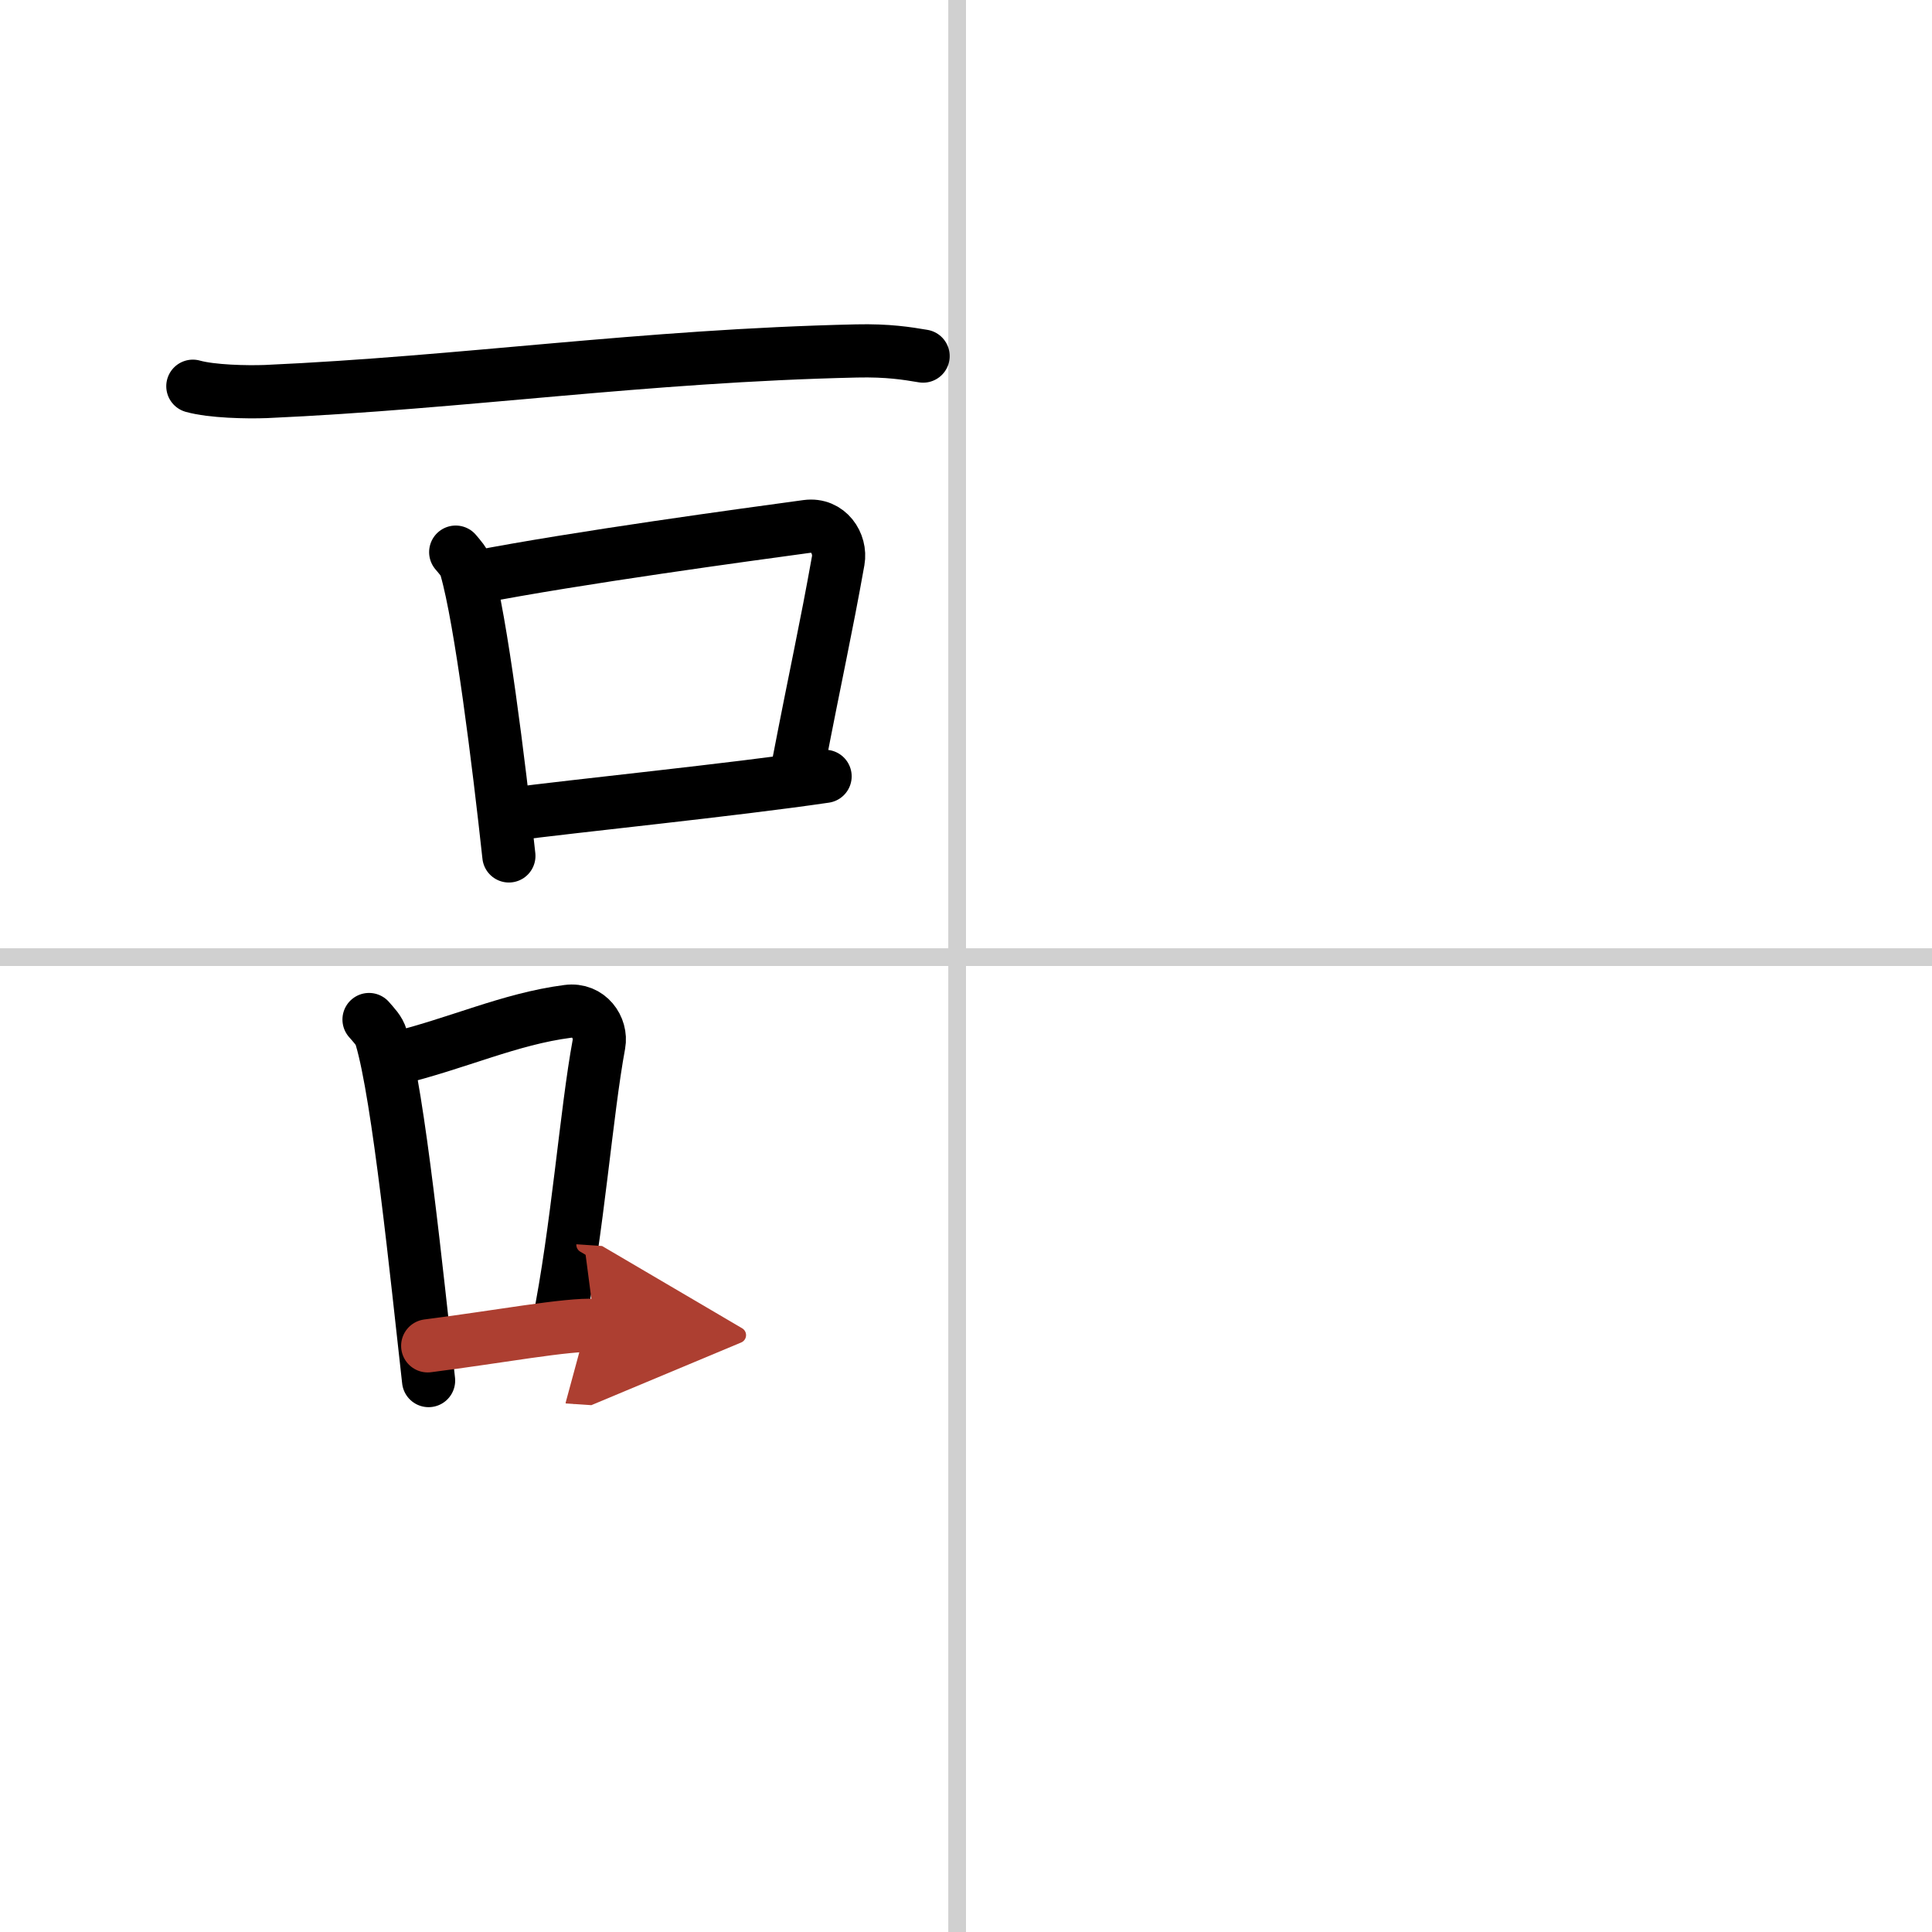
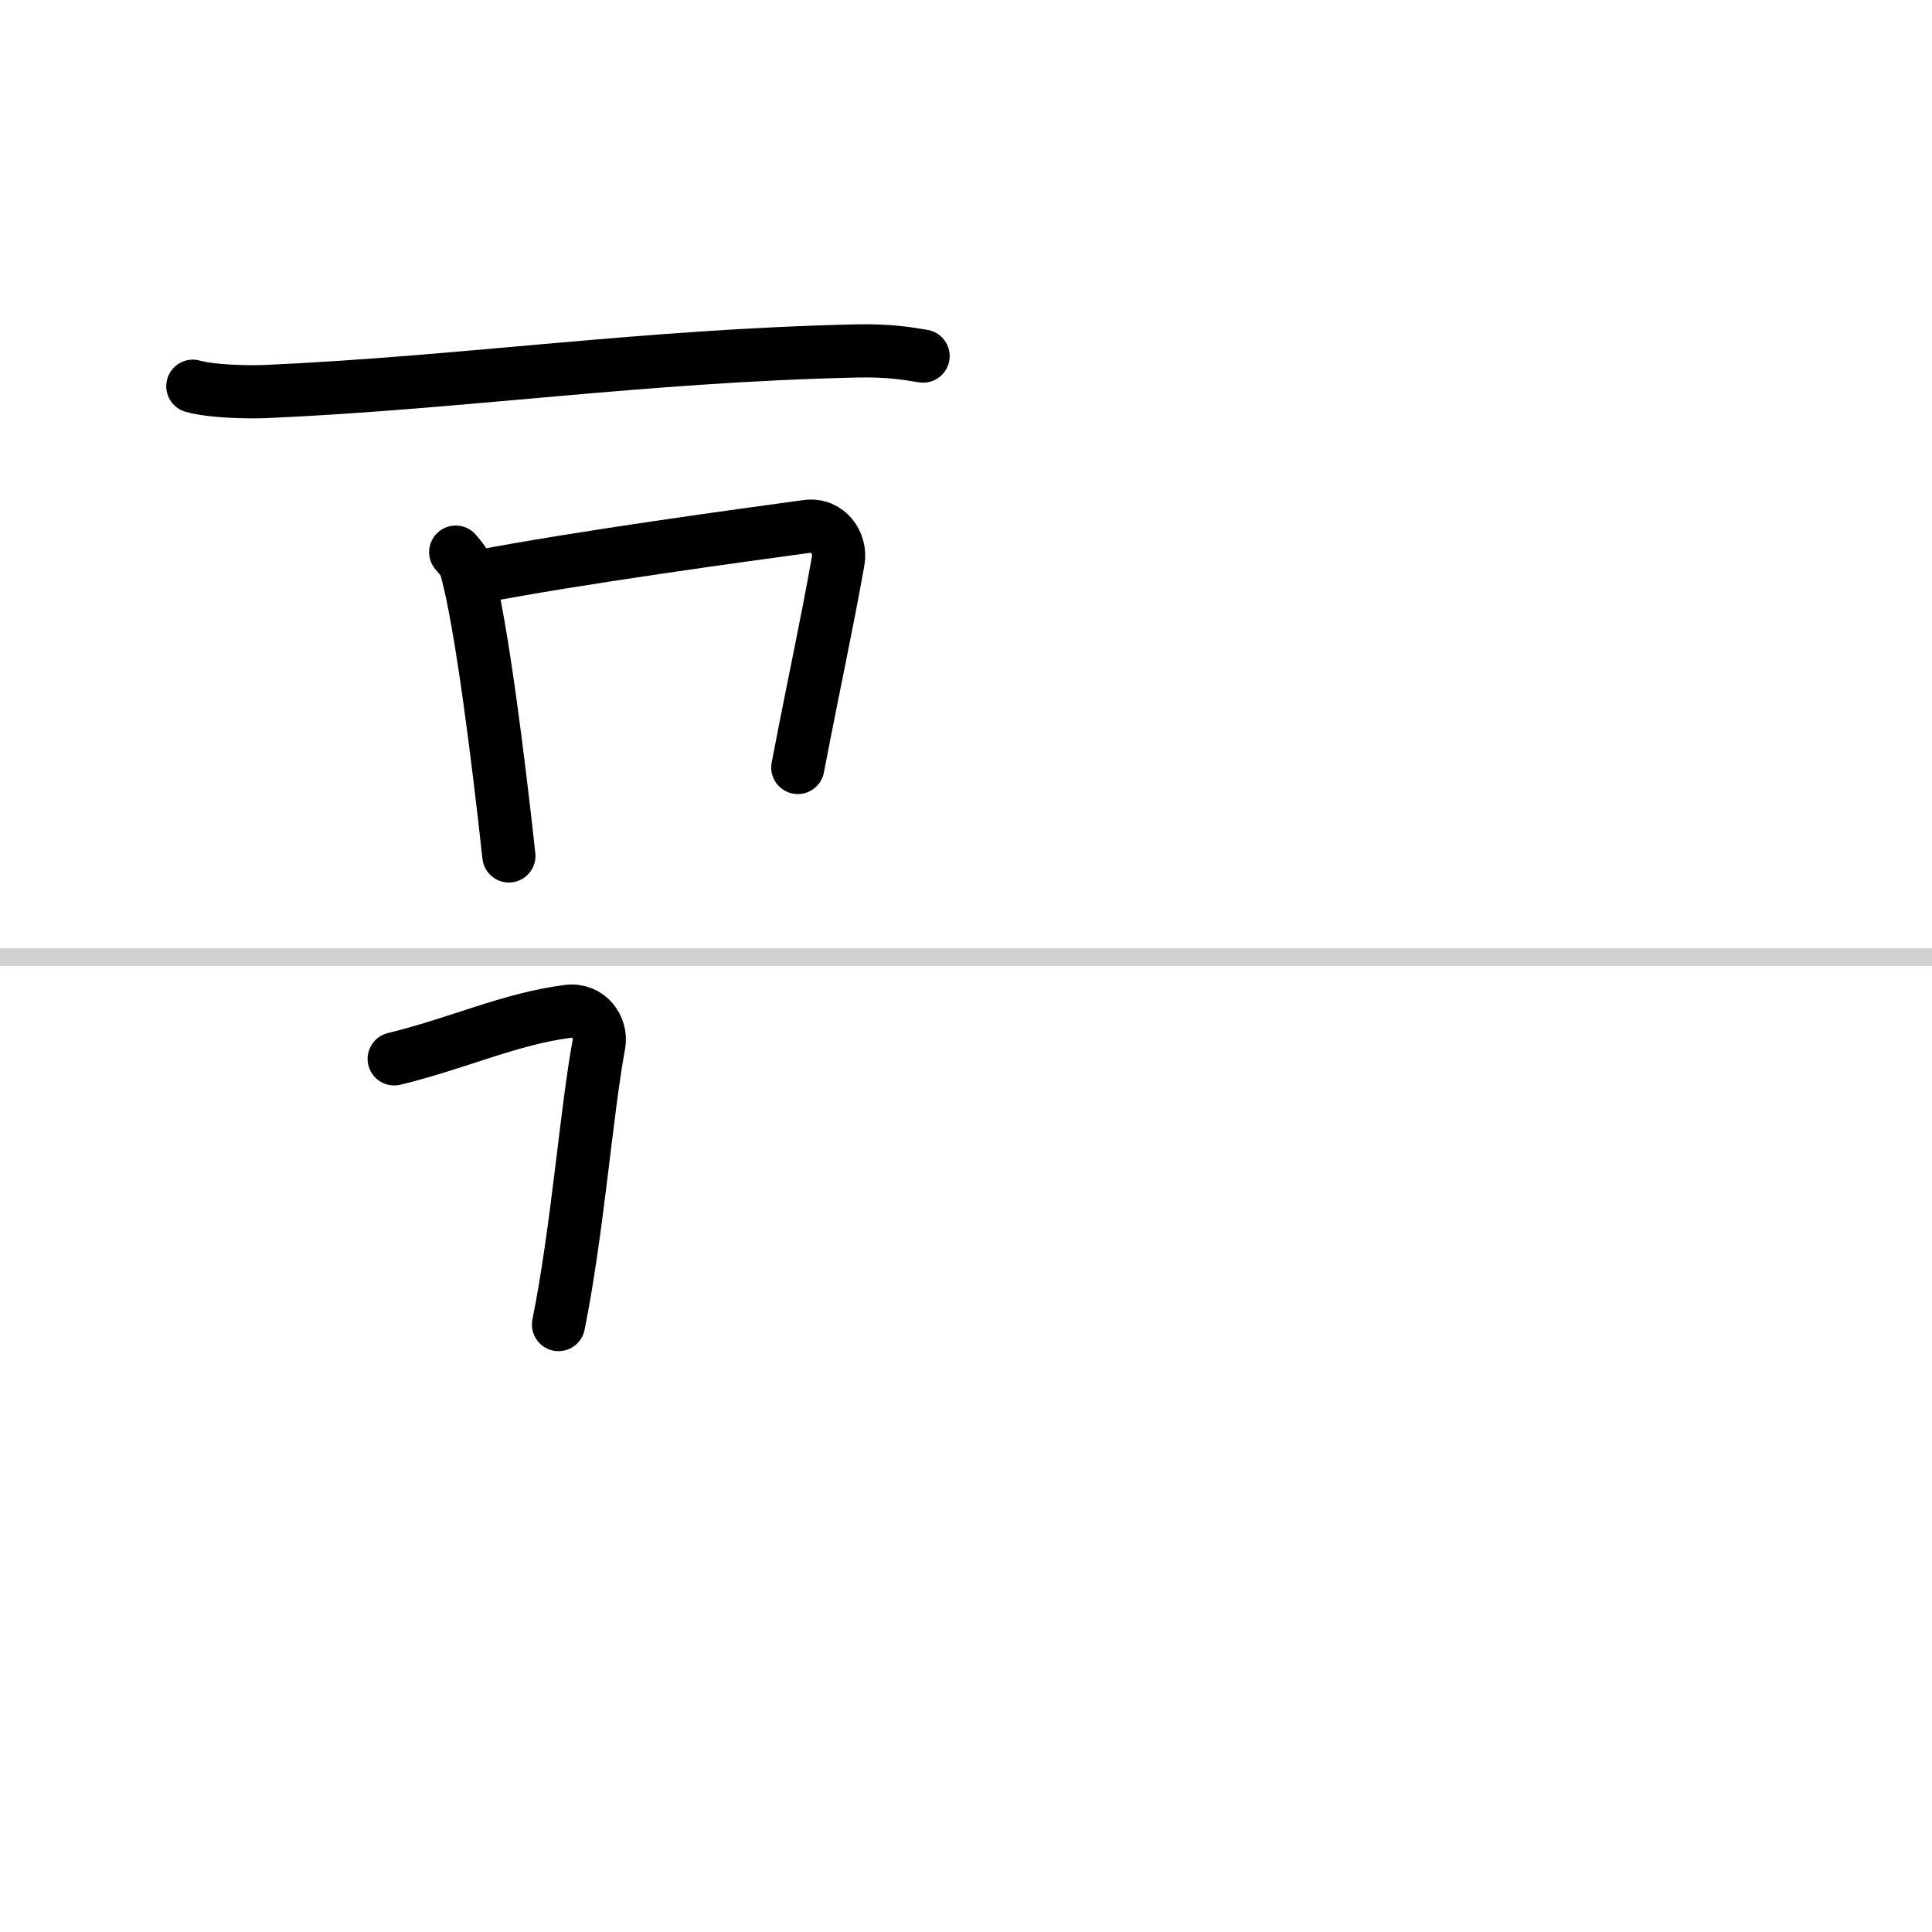
<svg xmlns="http://www.w3.org/2000/svg" width="400" height="400" viewBox="0 0 109 109">
  <defs>
    <marker id="a" markerWidth="4" orient="auto" refX="1" refY="5" viewBox="0 0 10 10">
      <polyline points="0 0 10 5 0 10 1 5" fill="#ad3f31" stroke="#ad3f31" />
    </marker>
  </defs>
  <g fill="none" stroke="#000" stroke-linecap="round" stroke-linejoin="round" stroke-width="3">
-     <rect width="100%" height="100%" fill="#fff" stroke="#fff" />
-     <line x1="54" x2="54" y2="109" stroke="#d0d0d0" stroke-width="1" />
    <line x2="109" y1="54" y2="54" stroke="#d0d0d0" stroke-width="1" />
    <path d="m10.88 21.79c1.07 0.3 3.04 0.34 4.12 0.3 11.18-0.5 21.27-2.02 33.32-2.29 1.79-0.04 2.86 0.14 3.76 0.29" />
    <path d="m25.71 31.15c0.24 0.29 0.49 0.54 0.59 0.91 0.84 2.92 1.84 10.98 2.41 16.23" />
    <path d="m26.79 32.58c5.76-1.12 15.44-2.43 18.74-2.88 1.21-0.16 1.93 0.97 1.76 1.93-0.71 3.98-1.22 6.17-2.28 11.67" />
-     <path d="m28.68 45.96c3.87-0.51 12.55-1.38 17.87-2.16" />
-     <path d="m20.82 57.52c0.28 0.33 0.57 0.6 0.69 1.02 0.98 3.27 2.01 13.48 2.67 19.35" />
    <path d="m22.24 59.74c3.59-0.87 6.49-2.25 9.79-2.68 1.2-0.16 1.93 0.93 1.76 1.85-0.71 3.82-1.21 10.53-2.28 15.82" />
-     <path d="m24.13 75.93c3.87-0.49 7.95-1.25 9.43-1.15" marker-end="url(#a)" stroke="#ad3f31" />
  </g>
</svg>